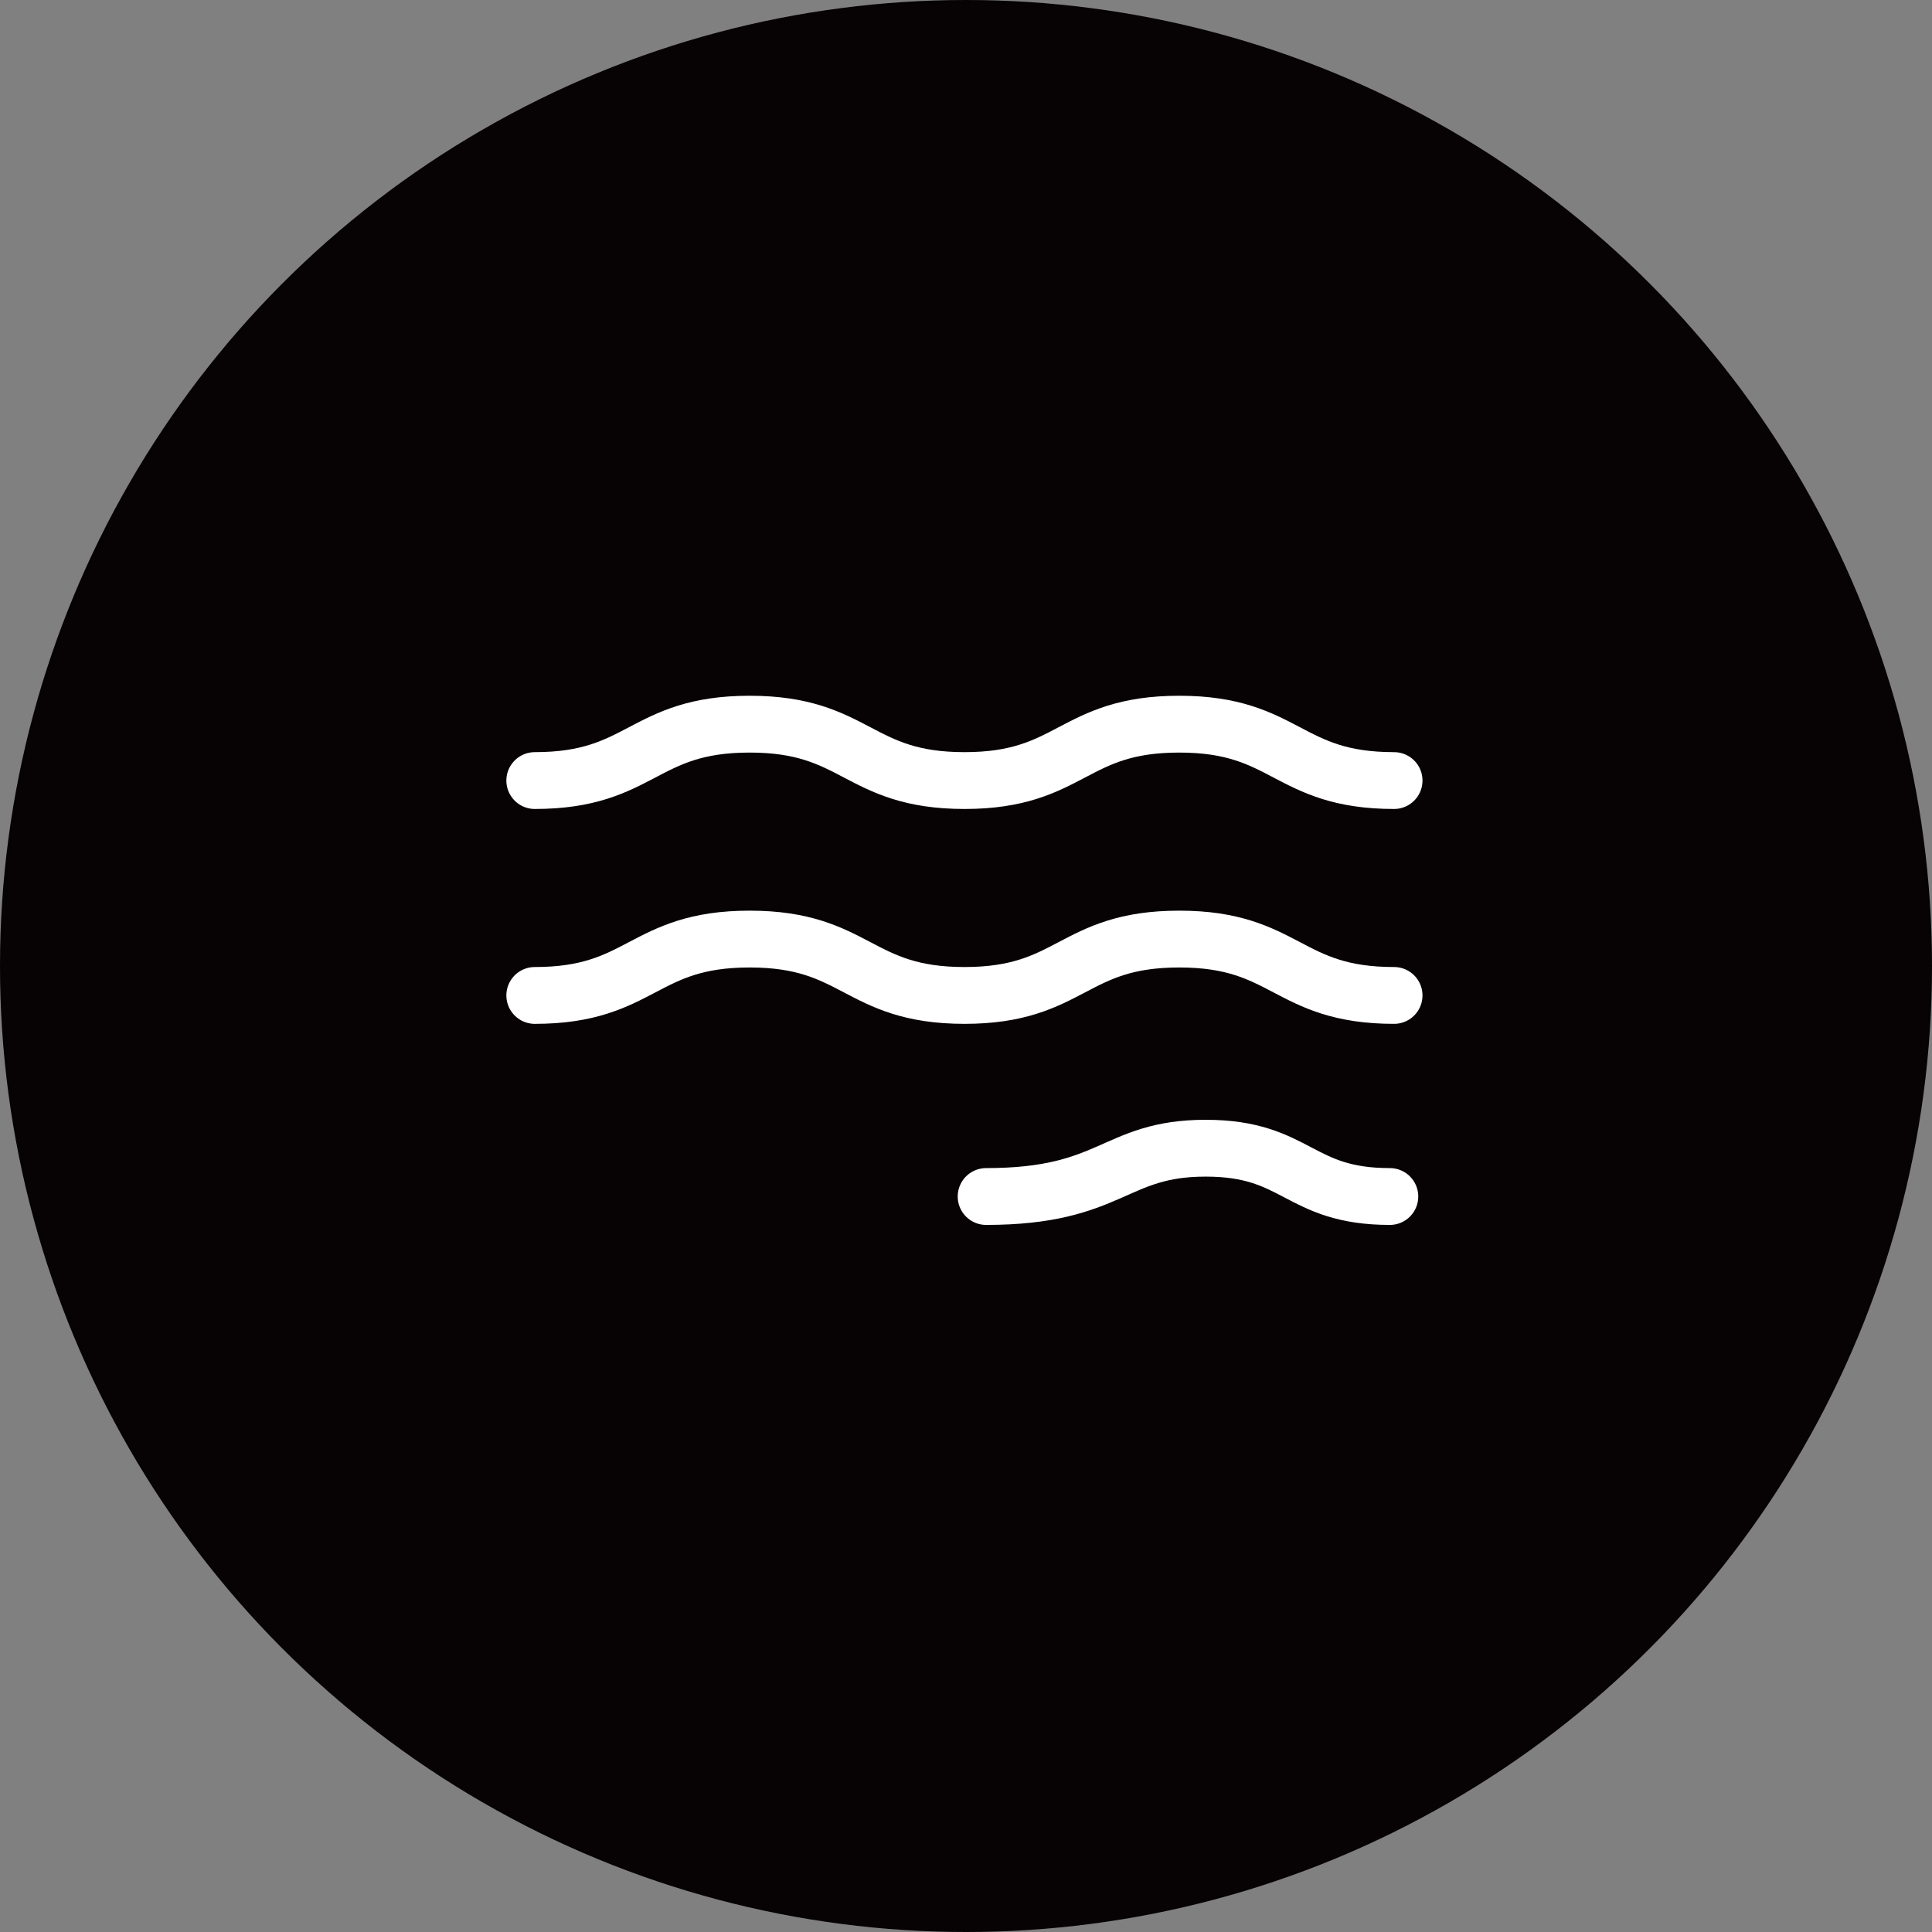
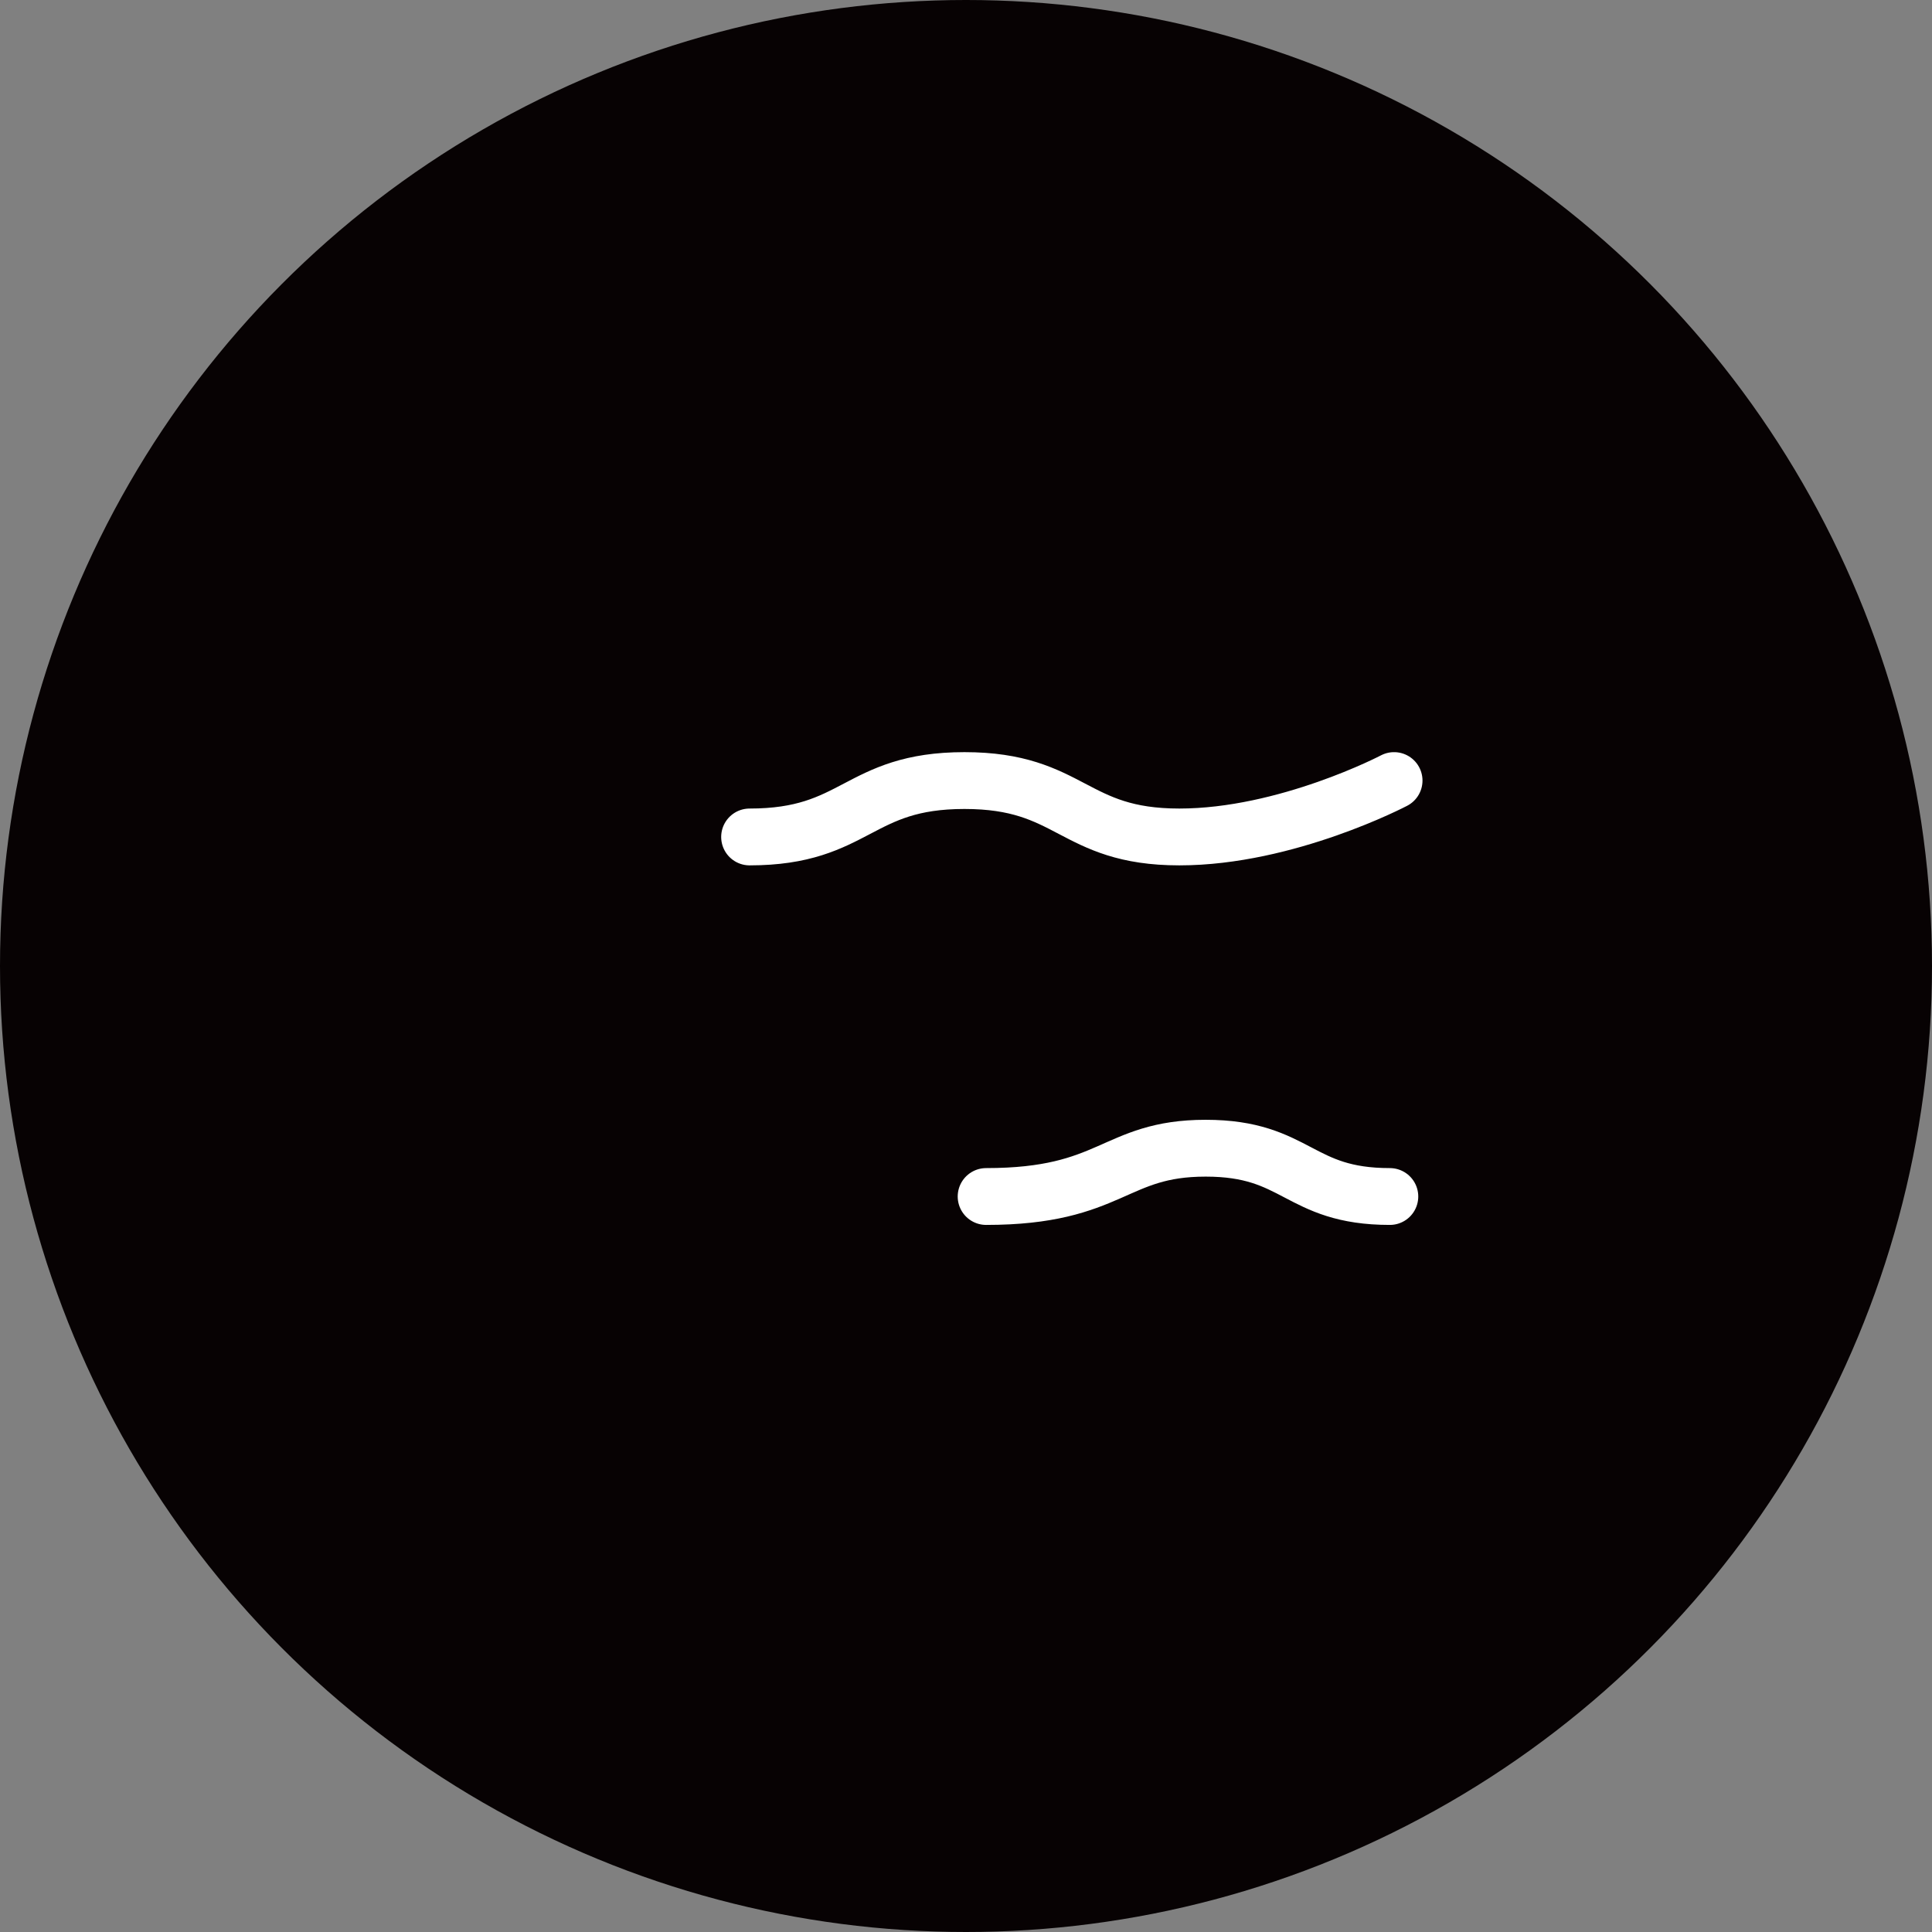
<svg xmlns="http://www.w3.org/2000/svg" height="68" viewBox="0 0 68 68" width="68">
  <rect x="0" y="0" width="68" height="68" fill="#808080" stroke="none" />
  <g transform="translate(511.989 -1195.727)">
    <circle cx="-477.989" cy="1229.727" fill="#070203" r="34" />
    <g fill="none" stroke="#fff" stroke-linecap="round" stroke-width="2">
-       <path d="m-462.922 1223.2c-3.78 0-3.78-1.985-7.561-1.985s-3.779 1.985-7.558 1.985-3.781-1.985-7.563-1.985-3.782 1.985-7.563 1.985" />
-       <path d="m-462.922 1230.763c-3.78 0-3.78-1.984-7.561-1.984s-3.779 1.984-7.558 1.984-3.781-1.984-7.563-1.984-3.782 1.984-7.563 1.984" />
+       <path d="m-462.922 1223.2s-3.779 1.985-7.558 1.985-3.781-1.985-7.563-1.985-3.782 1.985-7.563 1.985" />
      <path d="m-463.071 1237.84c-3.241 0-3.241-1.7-6.482-1.7s-3.276 1.7-7.728 1.7" />
    </g>
  </g>
</svg>